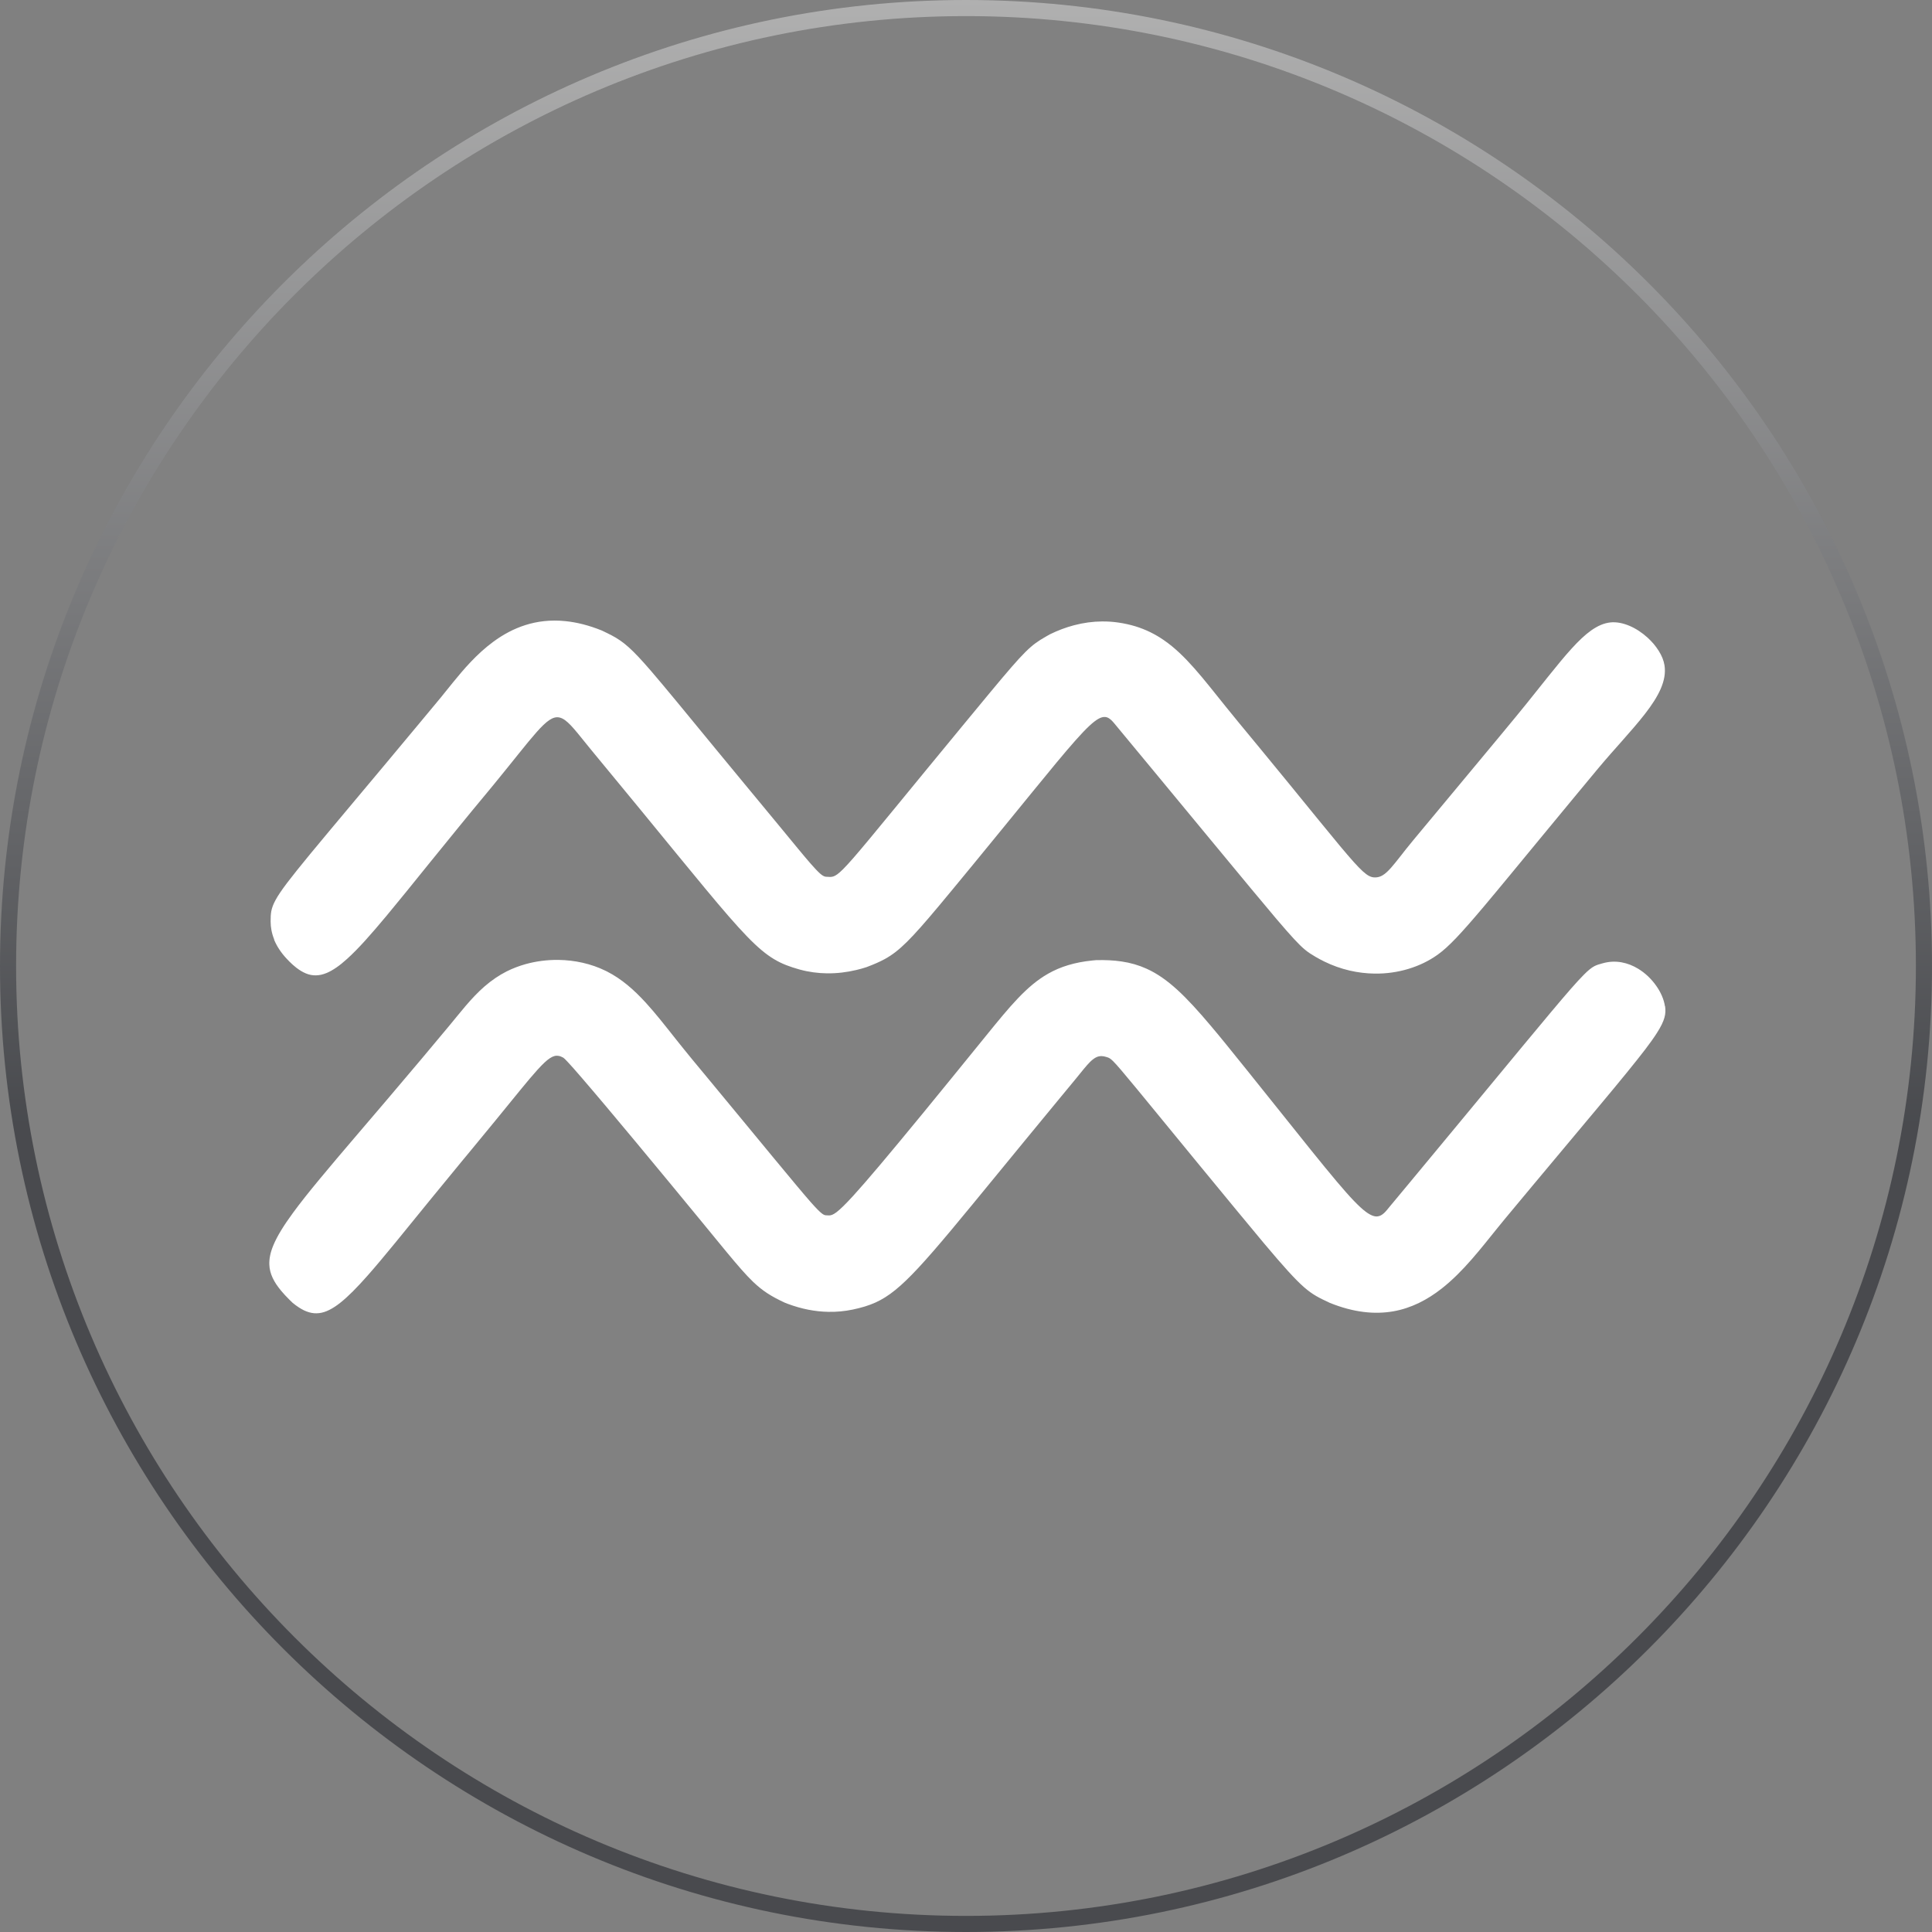
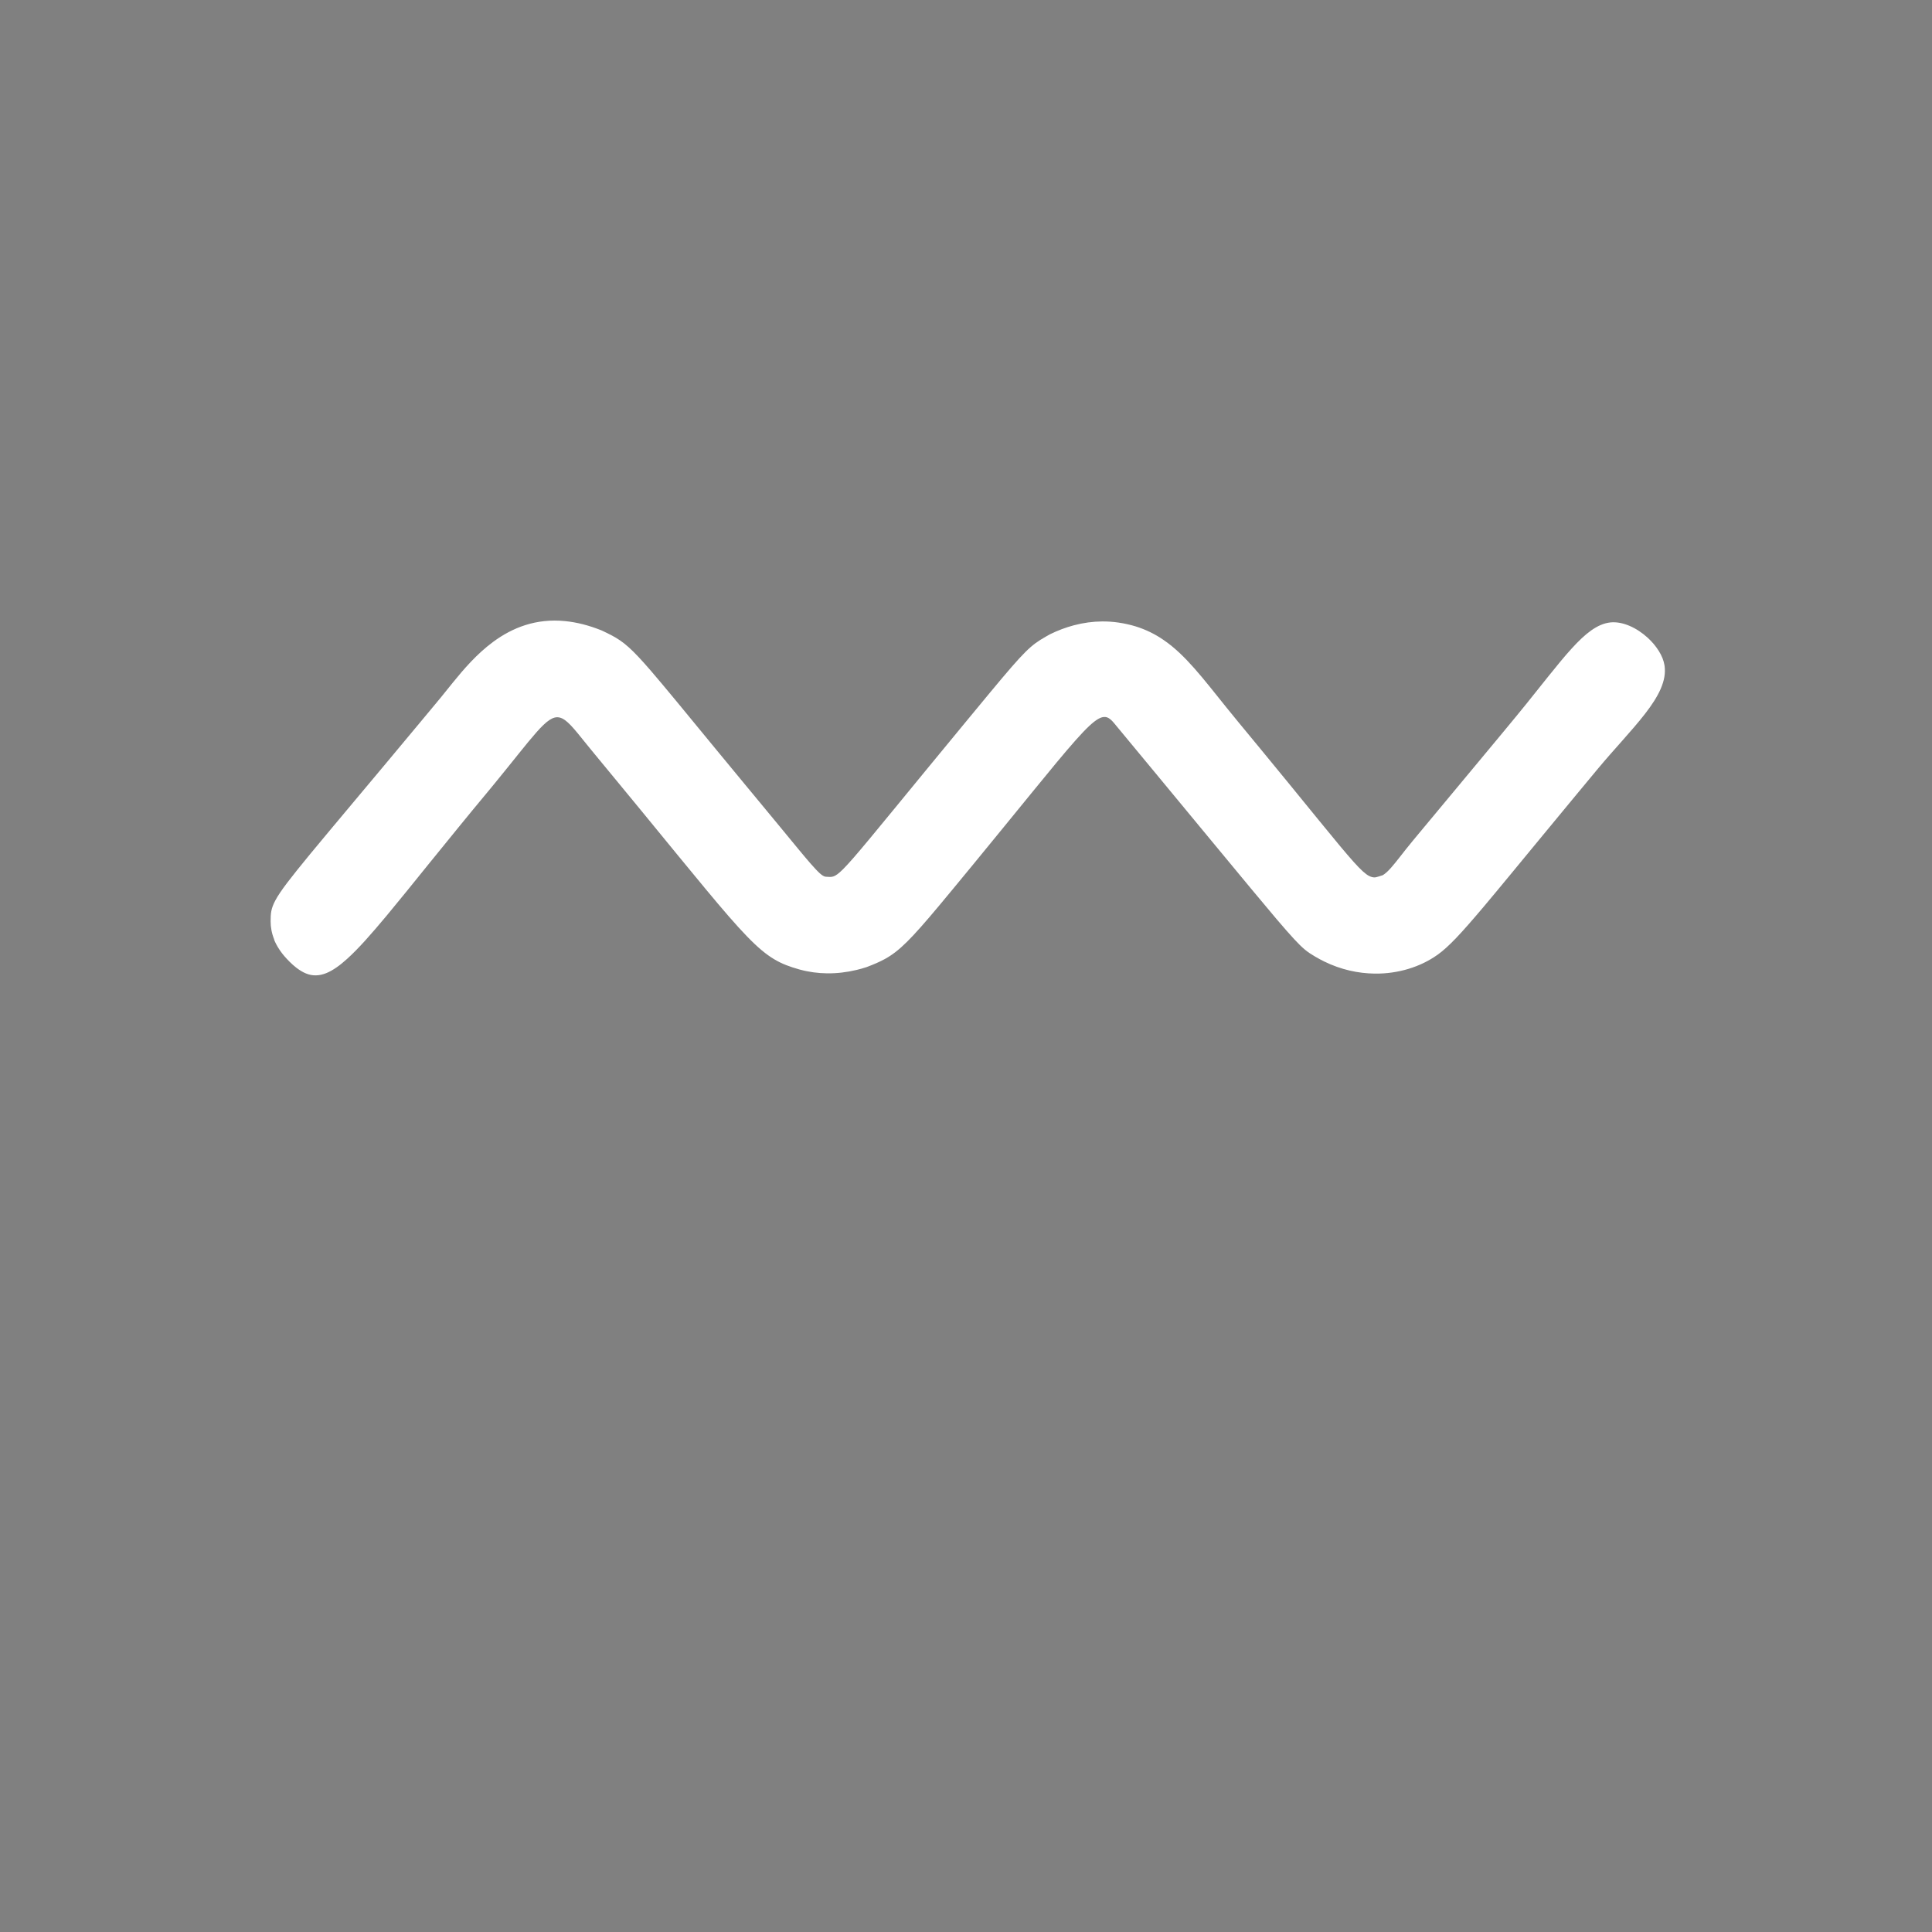
<svg xmlns="http://www.w3.org/2000/svg" width="120" height="120" viewBox="0 0 120 120" fill="none">
  <rect x="0" y="0" width="120" height="120" fill="#808080" stroke="none" />
-   <path d="M120 59.999C120 93.084 93.084 120 60.001 120C26.919 120 0 93.084 0 59.999C0 26.914 26.916 0 60.001 0C93.086 0 120 26.916 120 59.999Z" fill="white" fill-opacity="0.01" />
-   <path d="M119.5 59.999C119.5 92.808 92.808 119.5 60.001 119.5C27.195 119.5 0.5 92.808 0.5 59.999C0.5 27.19 27.192 0.5 60.001 0.5C92.81 0.5 119.5 27.192 119.5 59.999Z" stroke="url(#paint0_linear_3668_2499)" stroke-opacity="0.5" />
-   <path d="M17.024 58.363C17.102 58.555 17.204 58.749 17.33 58.943C17.456 59.139 17.609 59.336 17.793 59.534C17.851 59.597 17.912 59.663 17.977 59.726C18.12 59.869 18.258 59.992 18.396 60.099C18.605 60.261 18.806 60.383 19.01 60.465C19.213 60.548 19.417 60.586 19.626 60.581C19.834 60.577 20.047 60.531 20.27 60.441C20.467 60.361 20.67 60.247 20.886 60.099C21.102 59.951 21.327 59.769 21.567 59.551C21.904 59.246 22.273 58.87 22.678 58.424C23.083 57.978 23.526 57.459 24.018 56.87C24.394 56.419 24.797 55.927 25.233 55.389C25.669 54.853 26.137 54.271 26.641 53.648C27.218 52.935 27.841 52.164 28.52 51.336C29.056 50.678 29.626 49.985 30.234 49.255C30.38 49.078 30.52 48.909 30.656 48.744C31.274 47.99 31.788 47.348 32.224 46.805C32.658 46.264 33.015 45.828 33.318 45.486C33.638 45.124 33.897 44.875 34.125 44.722C34.353 44.572 34.552 44.521 34.75 44.565C34.976 44.615 35.199 44.785 35.466 45.066C35.732 45.348 36.043 45.74 36.438 46.23C36.578 46.405 36.729 46.589 36.894 46.788C37.349 47.338 37.781 47.861 38.195 48.366C38.765 49.057 39.298 49.704 39.798 50.312C40.634 51.333 41.376 52.24 42.04 53.049C42.704 53.859 43.289 54.569 43.81 55.197C44.913 56.526 45.727 57.469 46.397 58.16C47.066 58.851 47.587 59.285 48.103 59.59C48.581 59.874 49.056 60.046 49.638 60.211C49.652 60.215 49.667 60.218 49.684 60.223C50.232 60.373 50.797 60.448 51.371 60.456C51.972 60.463 52.586 60.392 53.201 60.245C53.407 60.196 53.616 60.138 53.822 60.07C54.263 59.903 54.622 59.752 54.961 59.566C55.41 59.319 55.822 59.006 56.334 58.499C56.845 57.992 57.458 57.294 58.314 56.271C58.857 55.624 59.495 54.846 60.268 53.908C60.287 53.883 60.307 53.859 60.329 53.835C61.022 52.991 61.655 52.22 62.232 51.51C62.949 50.63 63.584 49.852 64.147 49.163C64.709 48.475 65.199 47.879 65.626 47.362C66.084 46.812 66.472 46.354 66.806 45.98C67.138 45.605 67.417 45.314 67.652 45.093C67.875 44.885 68.062 44.739 68.222 44.649C68.382 44.56 68.518 44.523 68.639 44.533C68.811 44.545 68.959 44.649 69.112 44.817C69.138 44.846 69.167 44.88 69.197 44.914C69.303 45.042 69.407 45.168 69.512 45.294C69.904 45.767 70.28 46.223 70.646 46.664C71.01 47.105 71.361 47.529 71.701 47.937C72.43 48.819 73.1 49.629 73.715 50.373C74.331 51.117 74.891 51.796 75.403 52.414C76.326 53.532 77.092 54.458 77.73 55.224C78.367 55.99 78.879 56.601 79.293 57.091C80.219 58.177 80.675 58.666 81.022 58.96C81.262 59.163 81.446 59.272 81.698 59.423C81.878 59.529 82.059 59.626 82.241 59.716C82.763 59.973 83.291 60.157 83.817 60.281C84.343 60.404 84.867 60.465 85.381 60.472C86.118 60.482 86.83 60.376 87.487 60.177C88.144 59.978 88.748 59.685 89.264 59.319C89.276 59.311 89.289 59.301 89.301 59.294C89.638 59.052 89.996 58.729 90.45 58.254C90.913 57.769 91.475 57.124 92.215 56.247C92.442 55.978 92.685 55.684 92.949 55.367C93.213 55.049 93.495 54.71 93.798 54.342C94.324 53.704 94.913 52.989 95.579 52.181C96.246 51.374 96.986 50.475 97.815 49.474C98.237 48.962 98.683 48.426 99.153 47.861C99.189 47.818 99.226 47.774 99.26 47.733C99.761 47.132 100.263 46.569 100.736 46.036C101.272 45.432 101.766 44.865 102.183 44.327C102.6 43.789 102.935 43.277 103.15 42.783C103.257 42.533 103.335 42.288 103.376 42.048C103.417 41.806 103.422 41.568 103.386 41.328C103.361 41.178 103.32 41.028 103.26 40.877C103.199 40.727 103.121 40.577 103.029 40.429C102.937 40.281 102.83 40.138 102.714 39.997C102.595 39.859 102.467 39.726 102.329 39.6C102.161 39.449 101.982 39.309 101.793 39.185C101.606 39.062 101.41 38.957 101.211 38.872C101.012 38.788 100.811 38.725 100.615 38.688C100.416 38.652 100.22 38.64 100.033 38.659C99.829 38.681 99.63 38.732 99.432 38.817C99.233 38.899 99.034 39.016 98.83 39.158C98.447 39.43 98.052 39.806 97.618 40.283C97.184 40.758 96.712 41.336 96.174 42.005C95.999 42.223 95.817 42.451 95.628 42.688C95.284 43.122 95.039 43.428 94.794 43.731C94.404 44.213 94.013 44.691 93.204 45.665C92.804 46.148 92.299 46.754 91.645 47.541C90.99 48.329 90.183 49.299 89.172 50.514C88.952 50.778 88.721 51.054 88.481 51.343C88.261 51.609 88.03 51.886 87.793 52.172C87.773 52.196 87.757 52.218 87.737 52.24C87.441 52.596 87.192 52.916 86.974 53.195C86.755 53.474 86.566 53.711 86.394 53.905C86.215 54.106 86.052 54.259 85.89 54.358C85.773 54.429 85.659 54.472 85.536 54.489C85.473 54.497 85.412 54.502 85.354 54.497C85.252 54.492 85.15 54.465 85.037 54.407C84.923 54.349 84.796 54.254 84.641 54.114C84.484 53.971 84.297 53.777 84.067 53.522C83.837 53.265 83.563 52.945 83.231 52.548C82.867 52.111 82.433 51.58 81.907 50.938C81.381 50.295 80.767 49.539 80.043 48.652C79.504 47.992 78.906 47.263 78.237 46.451C77.824 45.949 77.386 45.418 76.918 44.853C76.661 44.543 76.418 44.242 76.183 43.951C75.451 43.042 74.814 42.225 74.191 41.52C73.567 40.814 72.959 40.22 72.28 39.755C71.749 39.389 71.175 39.103 70.52 38.901C70.193 38.802 69.844 38.724 69.473 38.669C69.138 38.62 68.799 38.596 68.455 38.599C67.878 38.603 67.291 38.681 66.697 38.839C66.205 38.969 65.71 39.154 65.216 39.396C65.119 39.452 65.027 39.503 64.942 39.551C64.481 39.816 64.164 40.026 63.689 40.497C63.214 40.969 62.583 41.702 61.492 43.016C61.027 43.575 60.477 44.242 59.819 45.04C59.715 45.166 59.616 45.287 59.514 45.411C58.809 46.264 58.173 47.037 57.596 47.74C56.797 48.712 56.115 49.546 55.529 50.259C54.942 50.972 54.455 51.566 54.045 52.06C53.633 52.555 53.301 52.95 53.027 53.265C52.753 53.58 52.539 53.813 52.367 53.985C52.079 54.271 51.904 54.395 51.749 54.441C51.606 54.485 51.483 54.465 51.308 54.456C51.294 54.456 51.279 54.453 51.264 54.451C51.172 54.434 51.073 54.378 50.93 54.252C50.787 54.126 50.603 53.929 50.343 53.634C50.139 53.401 49.892 53.105 49.584 52.734C49.276 52.363 48.906 51.912 48.462 51.372C47.999 50.809 47.453 50.148 46.806 49.369C46.675 49.209 46.544 49.054 46.418 48.901C45.691 48.022 45.039 47.231 44.452 46.519C43.487 45.345 42.697 44.383 42.043 43.59C41.388 42.797 40.864 42.172 40.433 41.67C39.255 40.305 38.743 39.866 38.014 39.476C37.822 39.374 37.616 39.275 37.381 39.163C36.566 38.834 35.812 38.649 35.112 38.579C34.198 38.487 33.376 38.589 32.634 38.824C31.892 39.059 31.23 39.425 30.639 39.861C29.613 40.615 28.794 41.575 28.113 42.414C27.846 42.744 27.599 43.057 27.373 43.331C26.906 43.893 26.459 44.431 26.033 44.943C25.23 45.908 24.496 46.785 23.827 47.588C23.158 48.388 22.552 49.11 22.004 49.764C21.429 50.451 20.918 51.062 20.462 51.607C20.006 52.152 19.609 52.63 19.259 53.054C18.646 53.801 18.186 54.373 17.839 54.829C17.495 55.285 17.264 55.626 17.112 55.908C16.969 56.172 16.893 56.383 16.852 56.589C16.814 56.795 16.809 56.994 16.809 57.234C16.809 57.416 16.826 57.6 16.862 57.786C16.898 57.973 16.954 58.162 17.032 58.354L17.024 58.363Z" fill="white" />
-   <path d="M103.412 62.497C103.381 62.288 103.318 62.075 103.226 61.859C103.134 61.646 103.015 61.43 102.869 61.227C102.726 61.023 102.557 60.827 102.37 60.647C102.181 60.468 101.975 60.308 101.752 60.172C101.592 60.075 101.424 59.99 101.25 59.922C101.075 59.855 100.896 59.804 100.709 59.77C100.523 59.738 100.334 59.724 100.14 59.733C99.946 59.743 99.749 59.775 99.55 59.83C99.347 59.889 99.199 59.922 99.027 60.012C98.857 60.104 98.663 60.252 98.377 60.541C98.169 60.749 97.912 61.028 97.575 61.411C97.24 61.794 96.826 62.279 96.307 62.899C95.846 63.45 95.301 64.104 94.651 64.887C94.004 65.67 93.252 66.579 92.377 67.636C91.822 68.308 91.218 69.038 90.559 69.833C89.9 70.628 89.187 71.489 88.413 72.422C88.086 72.817 87.749 73.224 87.4 73.644C87.051 74.063 86.692 74.497 86.319 74.943C86.258 75.016 86.2 75.086 86.14 75.161C86.081 75.229 86.026 75.292 85.97 75.343C85.841 75.462 85.713 75.534 85.567 75.552C85.468 75.564 85.361 75.549 85.243 75.503C85.124 75.457 84.993 75.384 84.845 75.275C84.632 75.118 84.384 74.89 84.086 74.579C83.788 74.269 83.444 73.879 83.037 73.396C82.578 72.853 82.04 72.194 81.403 71.404C80.765 70.613 80.028 69.69 79.172 68.618C78.627 67.937 78.033 67.195 77.386 66.388C77.318 66.303 77.25 66.218 77.182 66.136C76.447 65.222 75.805 64.424 75.218 63.731C74.438 62.805 73.761 62.061 73.119 61.474C72.477 60.89 71.866 60.461 71.213 60.167C70.729 59.949 70.224 59.801 69.664 59.719C69.182 59.646 68.658 59.622 68.079 59.636C67.999 59.644 67.921 59.651 67.846 59.658C67.291 59.714 66.797 59.811 66.346 59.947C65.895 60.082 65.485 60.259 65.1 60.478C64.435 60.856 63.844 61.36 63.235 61.998C62.624 62.635 61.997 63.406 61.255 64.32C61.197 64.393 61.138 64.463 61.078 64.538C60.377 65.404 59.73 66.199 59.133 66.931C58.477 67.738 57.88 68.468 57.337 69.13C56.234 70.473 55.354 71.534 54.646 72.373C53.938 73.212 53.403 73.825 52.993 74.276C52.506 74.807 52.193 75.11 51.97 75.282C51.747 75.452 51.616 75.491 51.495 75.493C51.432 75.493 51.371 75.486 51.301 75.484C51.233 75.481 51.158 75.454 51.053 75.374C50.908 75.265 50.705 75.059 50.367 74.679C50.132 74.412 49.834 74.061 49.446 73.598C49.058 73.135 48.583 72.56 47.994 71.85C47.507 71.261 46.942 70.575 46.285 69.779C45.628 68.984 44.881 68.08 44.031 67.052C43.691 66.642 43.337 66.216 42.966 65.767C42.627 65.355 42.307 64.955 41.999 64.57C41.332 63.728 40.729 62.955 40.111 62.279C39.369 61.469 38.608 60.802 37.694 60.337C37.664 60.322 37.635 60.308 37.604 60.293C36.712 59.857 35.703 59.636 34.692 59.622C33.994 59.612 33.296 59.702 32.636 59.886C32.234 60 31.846 60.148 31.48 60.33C31.23 60.456 30.998 60.594 30.777 60.744C29.812 61.396 29.097 62.255 28.37 63.142C28.227 63.316 28.086 63.491 27.941 63.666C27.32 64.412 26.729 65.12 26.166 65.789C25.398 66.703 24.68 67.549 24.011 68.335C23.345 69.118 22.726 69.84 22.157 70.507C21.274 71.539 20.511 72.441 19.854 73.234C19.197 74.027 18.651 74.713 18.21 75.316C17.916 75.716 17.669 76.078 17.466 76.412C17.262 76.747 17.102 77.052 16.983 77.336C16.889 77.561 16.821 77.772 16.78 77.973C16.738 78.174 16.721 78.366 16.729 78.55C16.733 78.693 16.755 78.832 16.789 78.967C16.823 79.103 16.872 79.239 16.935 79.372C16.998 79.505 17.073 79.639 17.163 79.775C17.252 79.908 17.357 80.044 17.471 80.182C17.616 80.356 17.781 80.533 17.967 80.718C18.035 80.785 18.106 80.853 18.178 80.924C18.309 81.03 18.438 81.125 18.564 81.207C18.78 81.348 18.988 81.45 19.197 81.508C19.403 81.569 19.609 81.585 19.82 81.561C20.023 81.537 20.234 81.472 20.452 81.362C20.673 81.253 20.903 81.103 21.148 80.907C21.388 80.715 21.645 80.482 21.921 80.206C22.198 79.93 22.496 79.607 22.821 79.241C23.325 78.671 23.892 77.993 24.544 77.198C25.197 76.402 25.933 75.491 26.775 74.458C27.371 73.726 28.018 72.936 28.726 72.08C28.85 71.93 28.976 71.779 29.105 71.624C29.723 70.88 30.263 70.221 30.741 69.636C31.369 68.868 31.885 68.23 32.314 67.707C32.743 67.183 33.087 66.773 33.373 66.458C33.696 66.102 33.941 65.867 34.149 65.731C34.355 65.593 34.525 65.552 34.692 65.581C34.789 65.598 34.884 65.636 34.988 65.695C35.025 65.716 35.117 65.804 35.252 65.949C35.453 66.162 35.752 66.499 36.118 66.926C36.542 67.418 37.061 68.027 37.628 68.701C38.195 69.374 38.811 70.114 39.434 70.861C40.173 71.748 40.92 72.652 41.604 73.479C42.287 74.305 42.906 75.057 43.388 75.644C44.074 76.478 44.484 76.979 44.406 76.885C44.678 77.217 44.925 77.515 45.148 77.787C45.839 78.621 46.331 79.19 46.782 79.622C47.376 80.189 47.904 80.519 48.733 80.907C48.806 80.936 48.879 80.965 48.952 80.992C49.788 81.302 50.627 81.467 51.451 81.481C51.965 81.491 52.474 81.442 52.971 81.338C53.495 81.227 53.941 81.098 54.372 80.904C55.184 80.538 55.938 79.934 57.039 78.751C57.604 78.145 58.258 77.387 59.061 76.429C59.863 75.472 60.809 74.315 61.958 72.914C62.515 72.235 63.119 71.498 63.776 70.698C64.433 69.898 65.143 69.035 65.912 68.104C66.166 67.796 66.423 67.486 66.69 67.164C66.741 67.103 66.789 67.045 66.835 66.987C67.201 66.538 67.468 66.194 67.708 65.956C67.834 65.833 67.951 65.741 68.069 65.68C68.188 65.619 68.309 65.59 68.445 65.598C68.525 65.602 68.608 65.617 68.7 65.646C68.738 65.658 68.772 65.668 68.804 65.678C68.896 65.709 68.978 65.755 69.146 65.92C69.262 66.036 69.422 66.213 69.655 66.487C69.888 66.761 70.195 67.13 70.61 67.632C71.015 68.121 71.519 68.739 72.156 69.515C72.794 70.293 73.563 71.231 74.493 72.364C74.666 72.572 74.843 72.788 75.024 73.008C75.662 73.782 76.229 74.473 76.736 75.088C77.427 75.927 78.009 76.628 78.503 77.217C79.742 78.691 80.445 79.467 80.995 79.949C81.546 80.431 81.946 80.618 82.578 80.914C82.586 80.916 82.591 80.921 82.598 80.924C83.344 81.224 84.04 81.406 84.69 81.486C85.347 81.569 85.96 81.549 86.535 81.45C87.104 81.35 87.638 81.168 88.137 80.926C88.637 80.684 89.104 80.381 89.546 80.034C90.217 79.508 90.828 78.885 91.4 78.23C91.972 77.578 92.508 76.894 93.029 76.25C93.182 76.061 93.335 75.874 93.485 75.692C94.069 74.992 94.62 74.332 95.136 73.709C95.81 72.899 96.433 72.158 97.005 71.474C97.892 70.415 98.661 69.498 99.325 68.701C99.992 67.903 100.554 67.224 101.029 66.64C101.492 66.07 101.873 65.593 102.183 65.188C102.494 64.781 102.731 64.446 102.913 64.16C103.165 63.767 103.308 63.467 103.381 63.207C103.454 62.948 103.454 62.727 103.42 62.492L103.412 62.497Z" fill="white" />
+   <path d="M17.024 58.363C17.102 58.555 17.204 58.749 17.33 58.943C17.456 59.139 17.609 59.336 17.793 59.534C17.851 59.597 17.912 59.663 17.977 59.726C18.12 59.869 18.258 59.992 18.396 60.099C18.605 60.261 18.806 60.383 19.01 60.465C19.213 60.548 19.417 60.586 19.626 60.581C19.834 60.577 20.047 60.531 20.27 60.441C20.467 60.361 20.67 60.247 20.886 60.099C21.102 59.951 21.327 59.769 21.567 59.551C21.904 59.246 22.273 58.87 22.678 58.424C23.083 57.978 23.526 57.459 24.018 56.87C24.394 56.419 24.797 55.927 25.233 55.389C25.669 54.853 26.137 54.271 26.641 53.648C27.218 52.935 27.841 52.164 28.52 51.336C29.056 50.678 29.626 49.985 30.234 49.255C30.38 49.078 30.52 48.909 30.656 48.744C31.274 47.99 31.788 47.348 32.224 46.805C32.658 46.264 33.015 45.828 33.318 45.486C33.638 45.124 33.897 44.875 34.125 44.722C34.353 44.572 34.552 44.521 34.75 44.565C34.976 44.615 35.199 44.785 35.466 45.066C35.732 45.348 36.043 45.74 36.438 46.23C36.578 46.405 36.729 46.589 36.894 46.788C37.349 47.338 37.781 47.861 38.195 48.366C38.765 49.057 39.298 49.704 39.798 50.312C40.634 51.333 41.376 52.24 42.04 53.049C42.704 53.859 43.289 54.569 43.81 55.197C44.913 56.526 45.727 57.469 46.397 58.16C47.066 58.851 47.587 59.285 48.103 59.59C48.581 59.874 49.056 60.046 49.638 60.211C49.652 60.215 49.667 60.218 49.684 60.223C50.232 60.373 50.797 60.448 51.371 60.456C51.972 60.463 52.586 60.392 53.201 60.245C53.407 60.196 53.616 60.138 53.822 60.07C54.263 59.903 54.622 59.752 54.961 59.566C55.41 59.319 55.822 59.006 56.334 58.499C56.845 57.992 57.458 57.294 58.314 56.271C58.857 55.624 59.495 54.846 60.268 53.908C60.287 53.883 60.307 53.859 60.329 53.835C61.022 52.991 61.655 52.22 62.232 51.51C62.949 50.63 63.584 49.852 64.147 49.163C64.709 48.475 65.199 47.879 65.626 47.362C66.084 46.812 66.472 46.354 66.806 45.98C67.138 45.605 67.417 45.314 67.652 45.093C67.875 44.885 68.062 44.739 68.222 44.649C68.382 44.56 68.518 44.523 68.639 44.533C68.811 44.545 68.959 44.649 69.112 44.817C69.138 44.846 69.167 44.88 69.197 44.914C69.303 45.042 69.407 45.168 69.512 45.294C69.904 45.767 70.28 46.223 70.646 46.664C71.01 47.105 71.361 47.529 71.701 47.937C72.43 48.819 73.1 49.629 73.715 50.373C74.331 51.117 74.891 51.796 75.403 52.414C76.326 53.532 77.092 54.458 77.73 55.224C78.367 55.99 78.879 56.601 79.293 57.091C80.219 58.177 80.675 58.666 81.022 58.96C81.262 59.163 81.446 59.272 81.698 59.423C81.878 59.529 82.059 59.626 82.241 59.716C82.763 59.973 83.291 60.157 83.817 60.281C84.343 60.404 84.867 60.465 85.381 60.472C86.118 60.482 86.83 60.376 87.487 60.177C88.144 59.978 88.748 59.685 89.264 59.319C89.276 59.311 89.289 59.301 89.301 59.294C89.638 59.052 89.996 58.729 90.45 58.254C90.913 57.769 91.475 57.124 92.215 56.247C92.442 55.978 92.685 55.684 92.949 55.367C93.213 55.049 93.495 54.71 93.798 54.342C94.324 53.704 94.913 52.989 95.579 52.181C96.246 51.374 96.986 50.475 97.815 49.474C98.237 48.962 98.683 48.426 99.153 47.861C99.189 47.818 99.226 47.774 99.26 47.733C99.761 47.132 100.263 46.569 100.736 46.036C101.272 45.432 101.766 44.865 102.183 44.327C102.6 43.789 102.935 43.277 103.15 42.783C103.257 42.533 103.335 42.288 103.376 42.048C103.417 41.806 103.422 41.568 103.386 41.328C103.361 41.178 103.32 41.028 103.26 40.877C103.199 40.727 103.121 40.577 103.029 40.429C102.937 40.281 102.83 40.138 102.714 39.997C102.595 39.859 102.467 39.726 102.329 39.6C102.161 39.449 101.982 39.309 101.793 39.185C101.606 39.062 101.41 38.957 101.211 38.872C101.012 38.788 100.811 38.725 100.615 38.688C100.416 38.652 100.22 38.64 100.033 38.659C99.829 38.681 99.63 38.732 99.432 38.817C99.233 38.899 99.034 39.016 98.83 39.158C98.447 39.43 98.052 39.806 97.618 40.283C97.184 40.758 96.712 41.336 96.174 42.005C95.999 42.223 95.817 42.451 95.628 42.688C95.284 43.122 95.039 43.428 94.794 43.731C94.404 44.213 94.013 44.691 93.204 45.665C92.804 46.148 92.299 46.754 91.645 47.541C90.99 48.329 90.183 49.299 89.172 50.514C88.952 50.778 88.721 51.054 88.481 51.343C88.261 51.609 88.03 51.886 87.793 52.172C87.773 52.196 87.757 52.218 87.737 52.24C87.441 52.596 87.192 52.916 86.974 53.195C86.755 53.474 86.566 53.711 86.394 53.905C86.215 54.106 86.052 54.259 85.89 54.358C85.473 54.497 85.412 54.502 85.354 54.497C85.252 54.492 85.15 54.465 85.037 54.407C84.923 54.349 84.796 54.254 84.641 54.114C84.484 53.971 84.297 53.777 84.067 53.522C83.837 53.265 83.563 52.945 83.231 52.548C82.867 52.111 82.433 51.58 81.907 50.938C81.381 50.295 80.767 49.539 80.043 48.652C79.504 47.992 78.906 47.263 78.237 46.451C77.824 45.949 77.386 45.418 76.918 44.853C76.661 44.543 76.418 44.242 76.183 43.951C75.451 43.042 74.814 42.225 74.191 41.52C73.567 40.814 72.959 40.22 72.28 39.755C71.749 39.389 71.175 39.103 70.52 38.901C70.193 38.802 69.844 38.724 69.473 38.669C69.138 38.62 68.799 38.596 68.455 38.599C67.878 38.603 67.291 38.681 66.697 38.839C66.205 38.969 65.71 39.154 65.216 39.396C65.119 39.452 65.027 39.503 64.942 39.551C64.481 39.816 64.164 40.026 63.689 40.497C63.214 40.969 62.583 41.702 61.492 43.016C61.027 43.575 60.477 44.242 59.819 45.04C59.715 45.166 59.616 45.287 59.514 45.411C58.809 46.264 58.173 47.037 57.596 47.74C56.797 48.712 56.115 49.546 55.529 50.259C54.942 50.972 54.455 51.566 54.045 52.06C53.633 52.555 53.301 52.95 53.027 53.265C52.753 53.58 52.539 53.813 52.367 53.985C52.079 54.271 51.904 54.395 51.749 54.441C51.606 54.485 51.483 54.465 51.308 54.456C51.294 54.456 51.279 54.453 51.264 54.451C51.172 54.434 51.073 54.378 50.93 54.252C50.787 54.126 50.603 53.929 50.343 53.634C50.139 53.401 49.892 53.105 49.584 52.734C49.276 52.363 48.906 51.912 48.462 51.372C47.999 50.809 47.453 50.148 46.806 49.369C46.675 49.209 46.544 49.054 46.418 48.901C45.691 48.022 45.039 47.231 44.452 46.519C43.487 45.345 42.697 44.383 42.043 43.59C41.388 42.797 40.864 42.172 40.433 41.67C39.255 40.305 38.743 39.866 38.014 39.476C37.822 39.374 37.616 39.275 37.381 39.163C36.566 38.834 35.812 38.649 35.112 38.579C34.198 38.487 33.376 38.589 32.634 38.824C31.892 39.059 31.23 39.425 30.639 39.861C29.613 40.615 28.794 41.575 28.113 42.414C27.846 42.744 27.599 43.057 27.373 43.331C26.906 43.893 26.459 44.431 26.033 44.943C25.23 45.908 24.496 46.785 23.827 47.588C23.158 48.388 22.552 49.11 22.004 49.764C21.429 50.451 20.918 51.062 20.462 51.607C20.006 52.152 19.609 52.63 19.259 53.054C18.646 53.801 18.186 54.373 17.839 54.829C17.495 55.285 17.264 55.626 17.112 55.908C16.969 56.172 16.893 56.383 16.852 56.589C16.814 56.795 16.809 56.994 16.809 57.234C16.809 57.416 16.826 57.6 16.862 57.786C16.898 57.973 16.954 58.162 17.032 58.354L17.024 58.363Z" fill="white" />
  <defs>
    <linearGradient id="paint0_linear_3668_2499" x1="60" y1="0" x2="60" y2="120" gradientUnits="userSpaceOnUse">
      <stop stop-color="#E0E0E0" />
      <stop offset="0.583" stop-color="#11141C" />
    </linearGradient>
  </defs>
</svg>